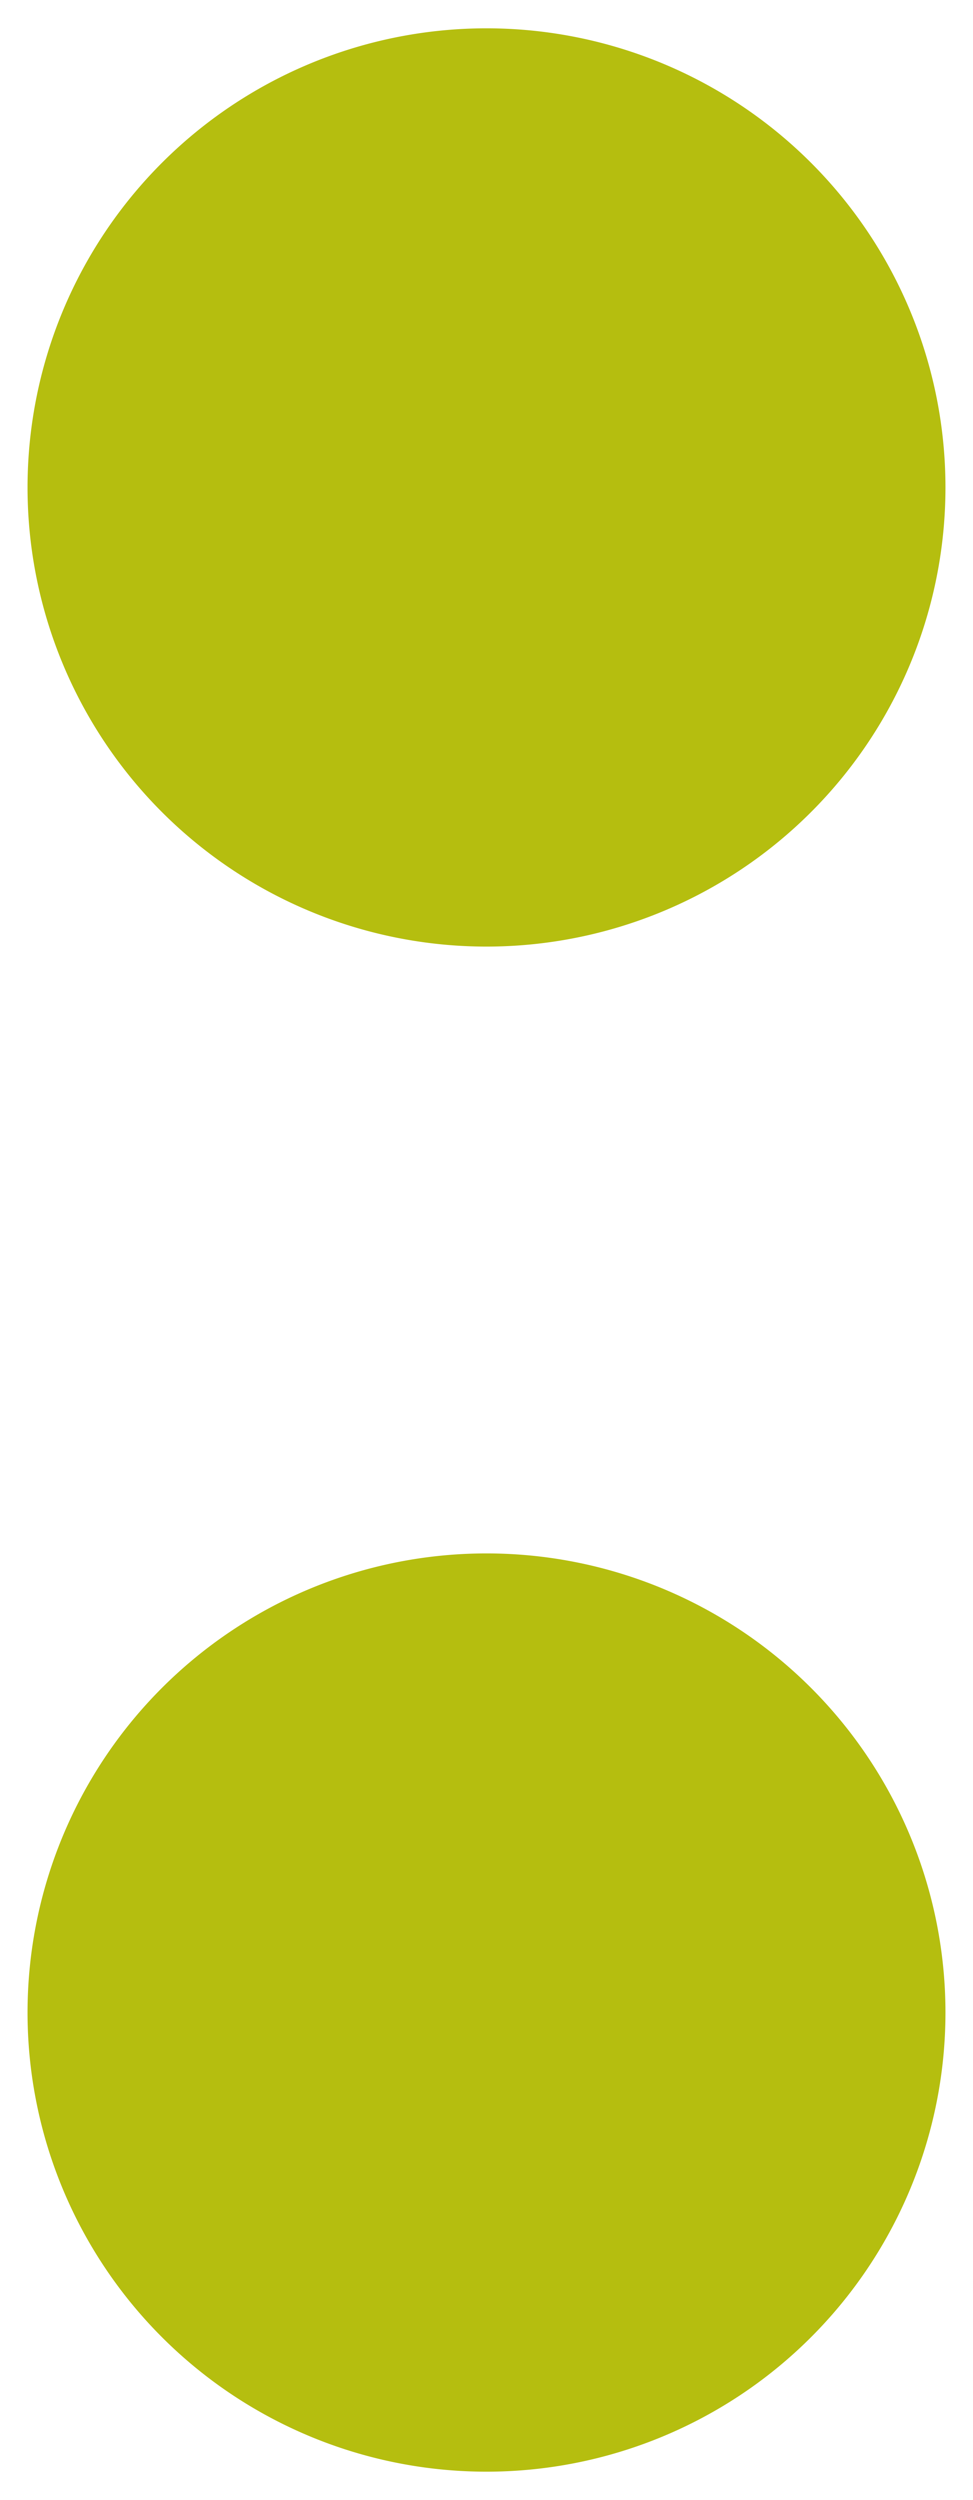
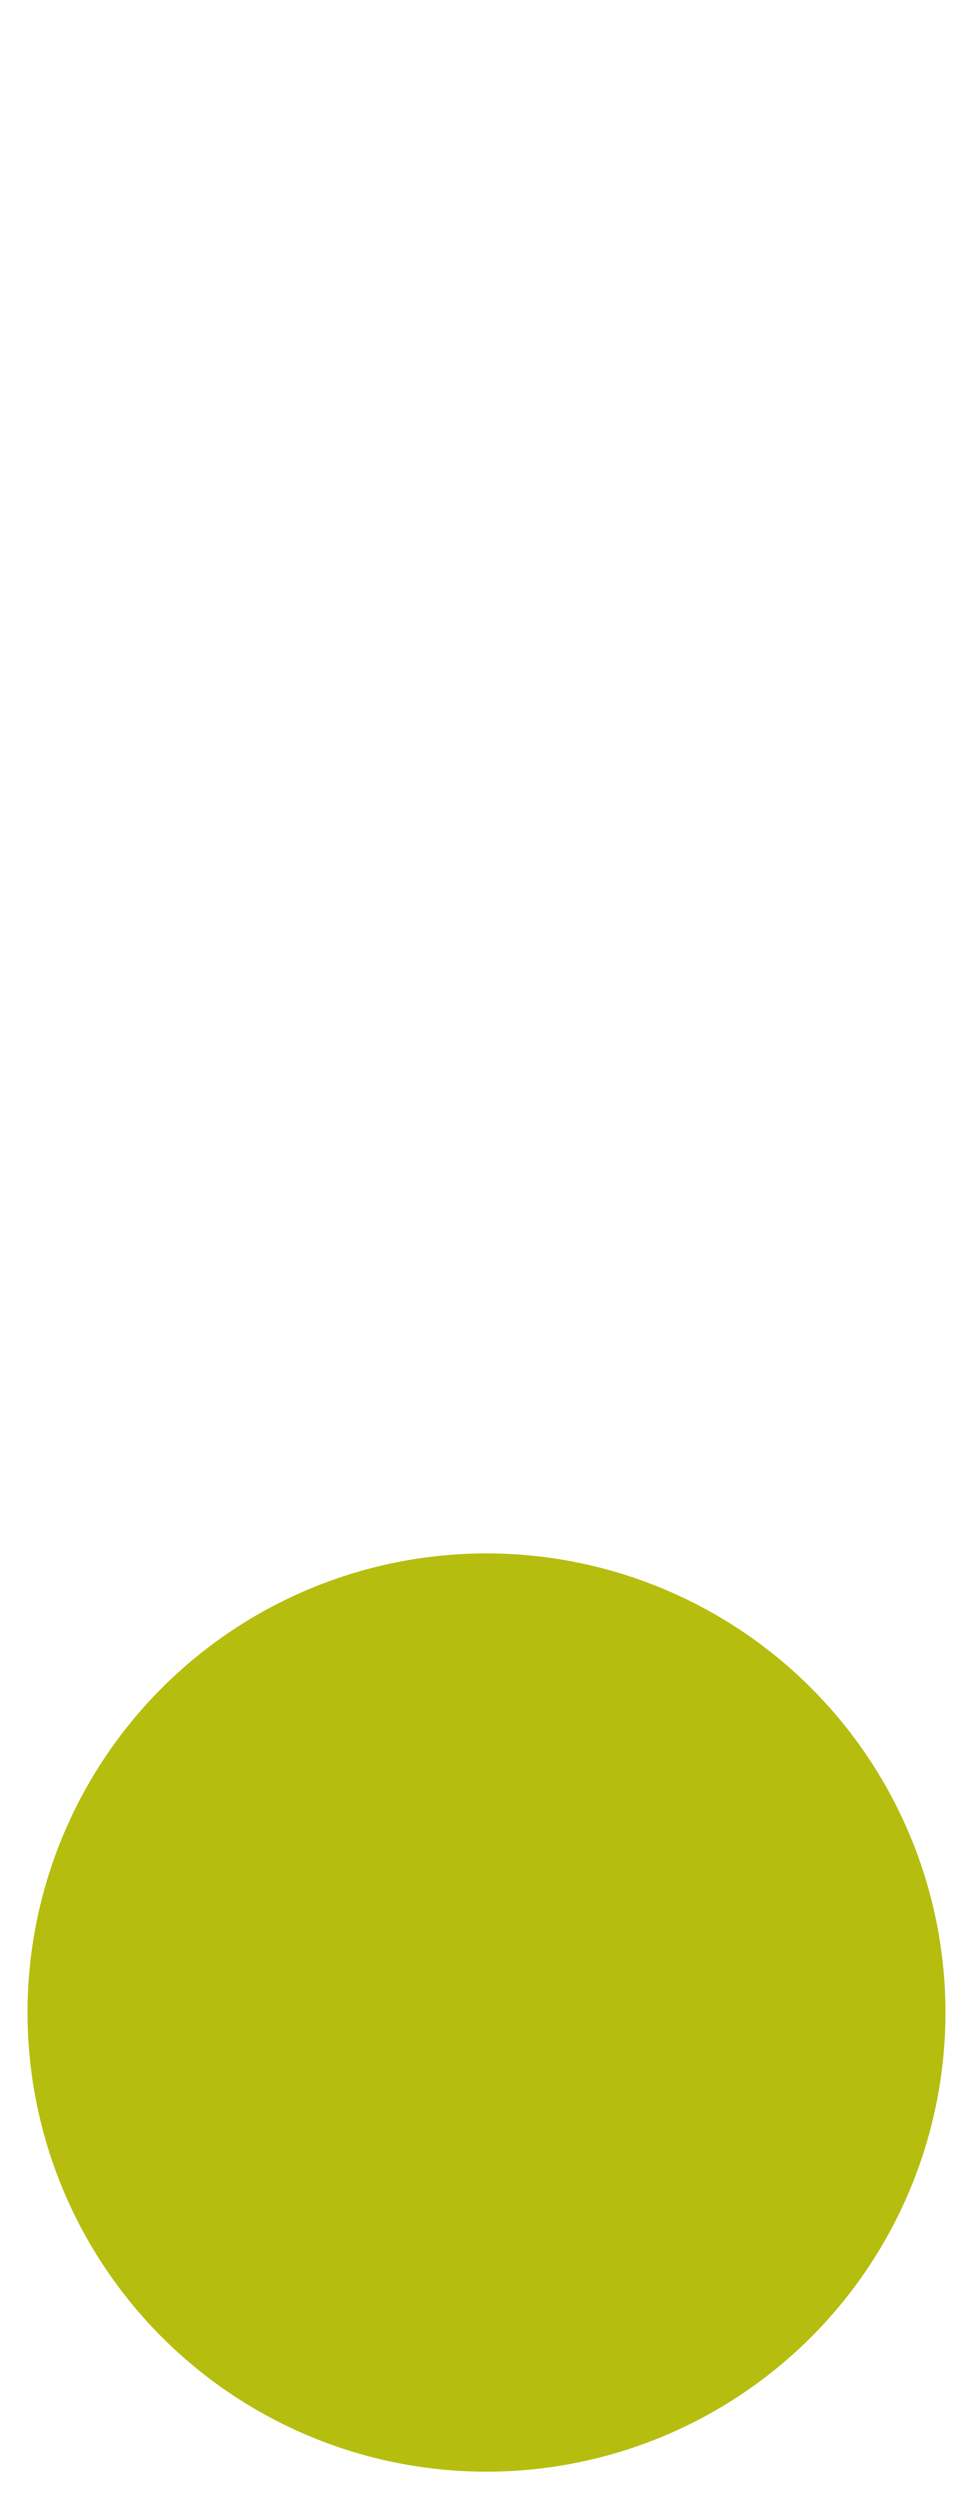
<svg xmlns="http://www.w3.org/2000/svg" id="Capa_1" data-name="Capa 1" viewBox="0 0 12.72 32.67">
  <defs>
    <style>.cls-1{fill:#b5be0f;}</style>
  </defs>
-   <path class="cls-1" d="M6.36,12.37a6,6,0,1,0-6-6,6,6,0,0,0,6,6" />
  <path class="cls-1" d="M6.36,32.3a6,6,0,1,0-6-6,6,6,0,0,0,6,6" />
</svg>